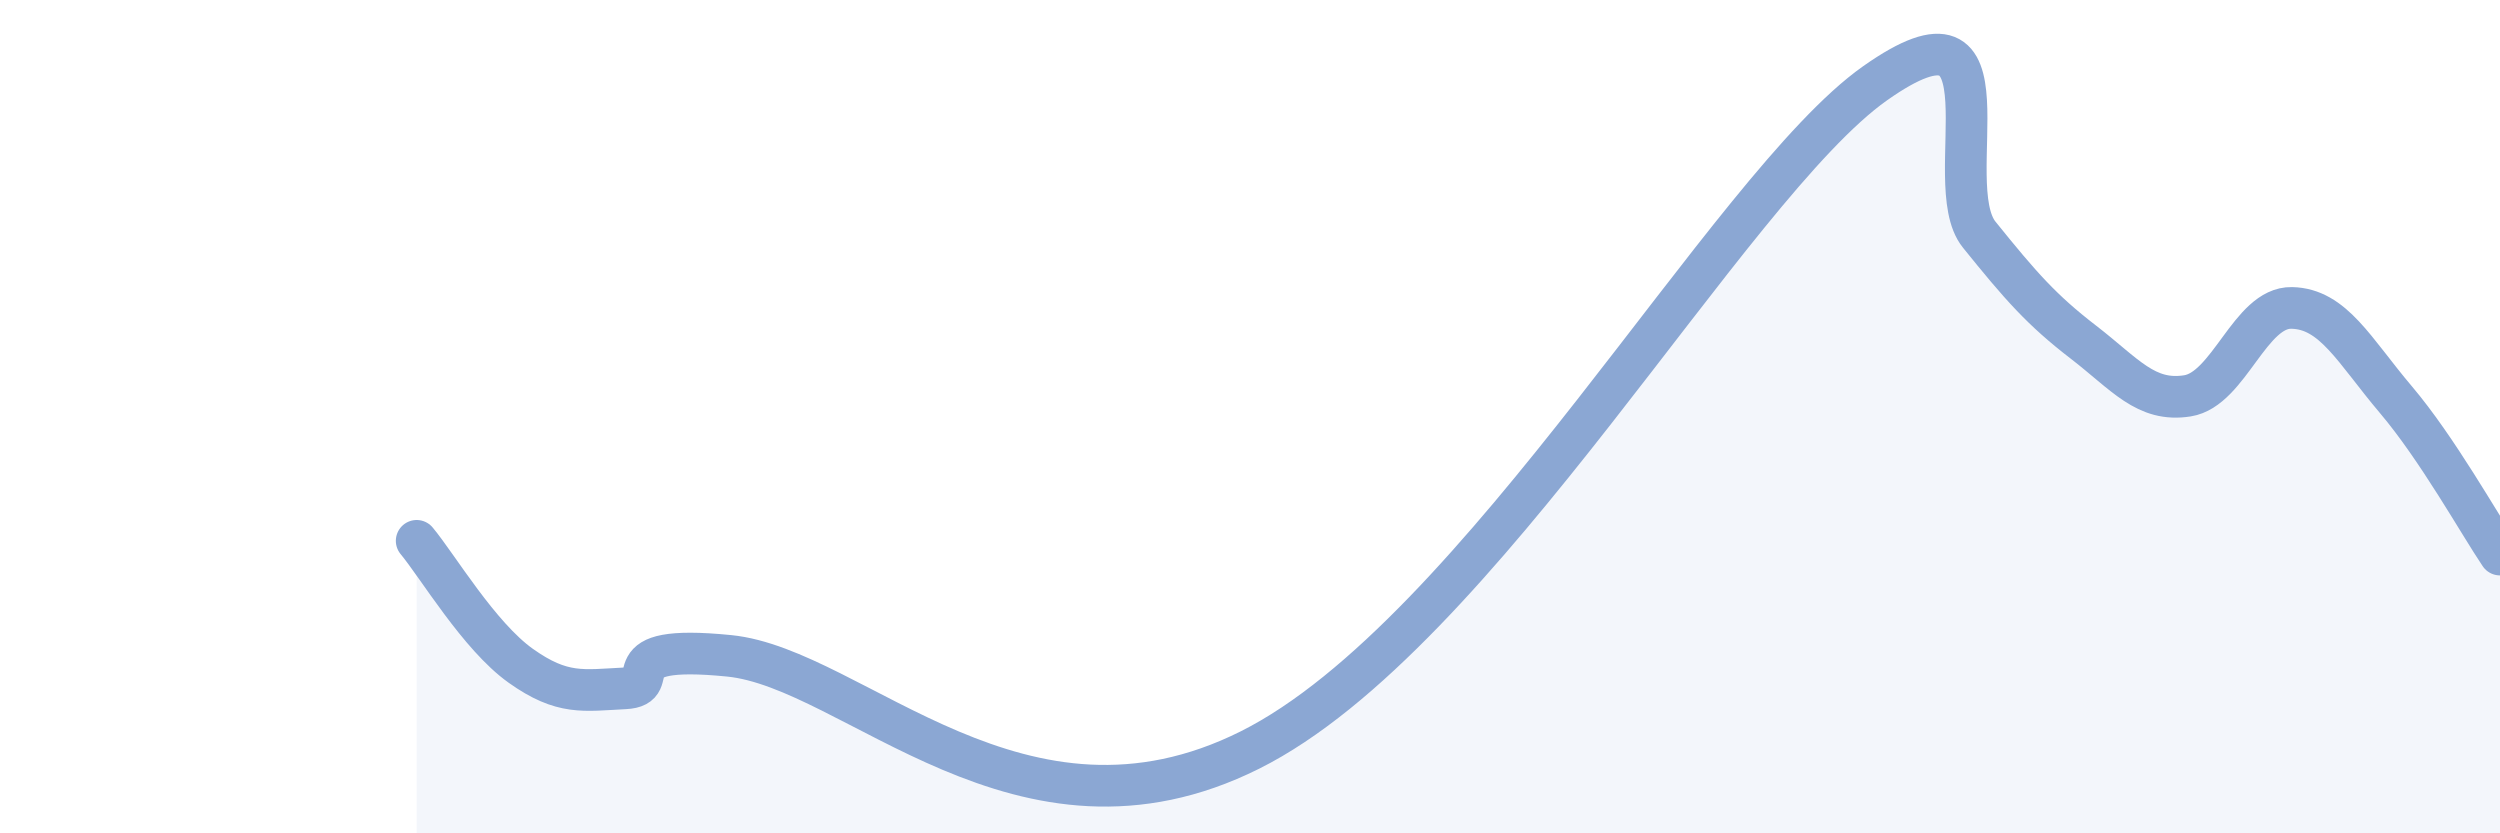
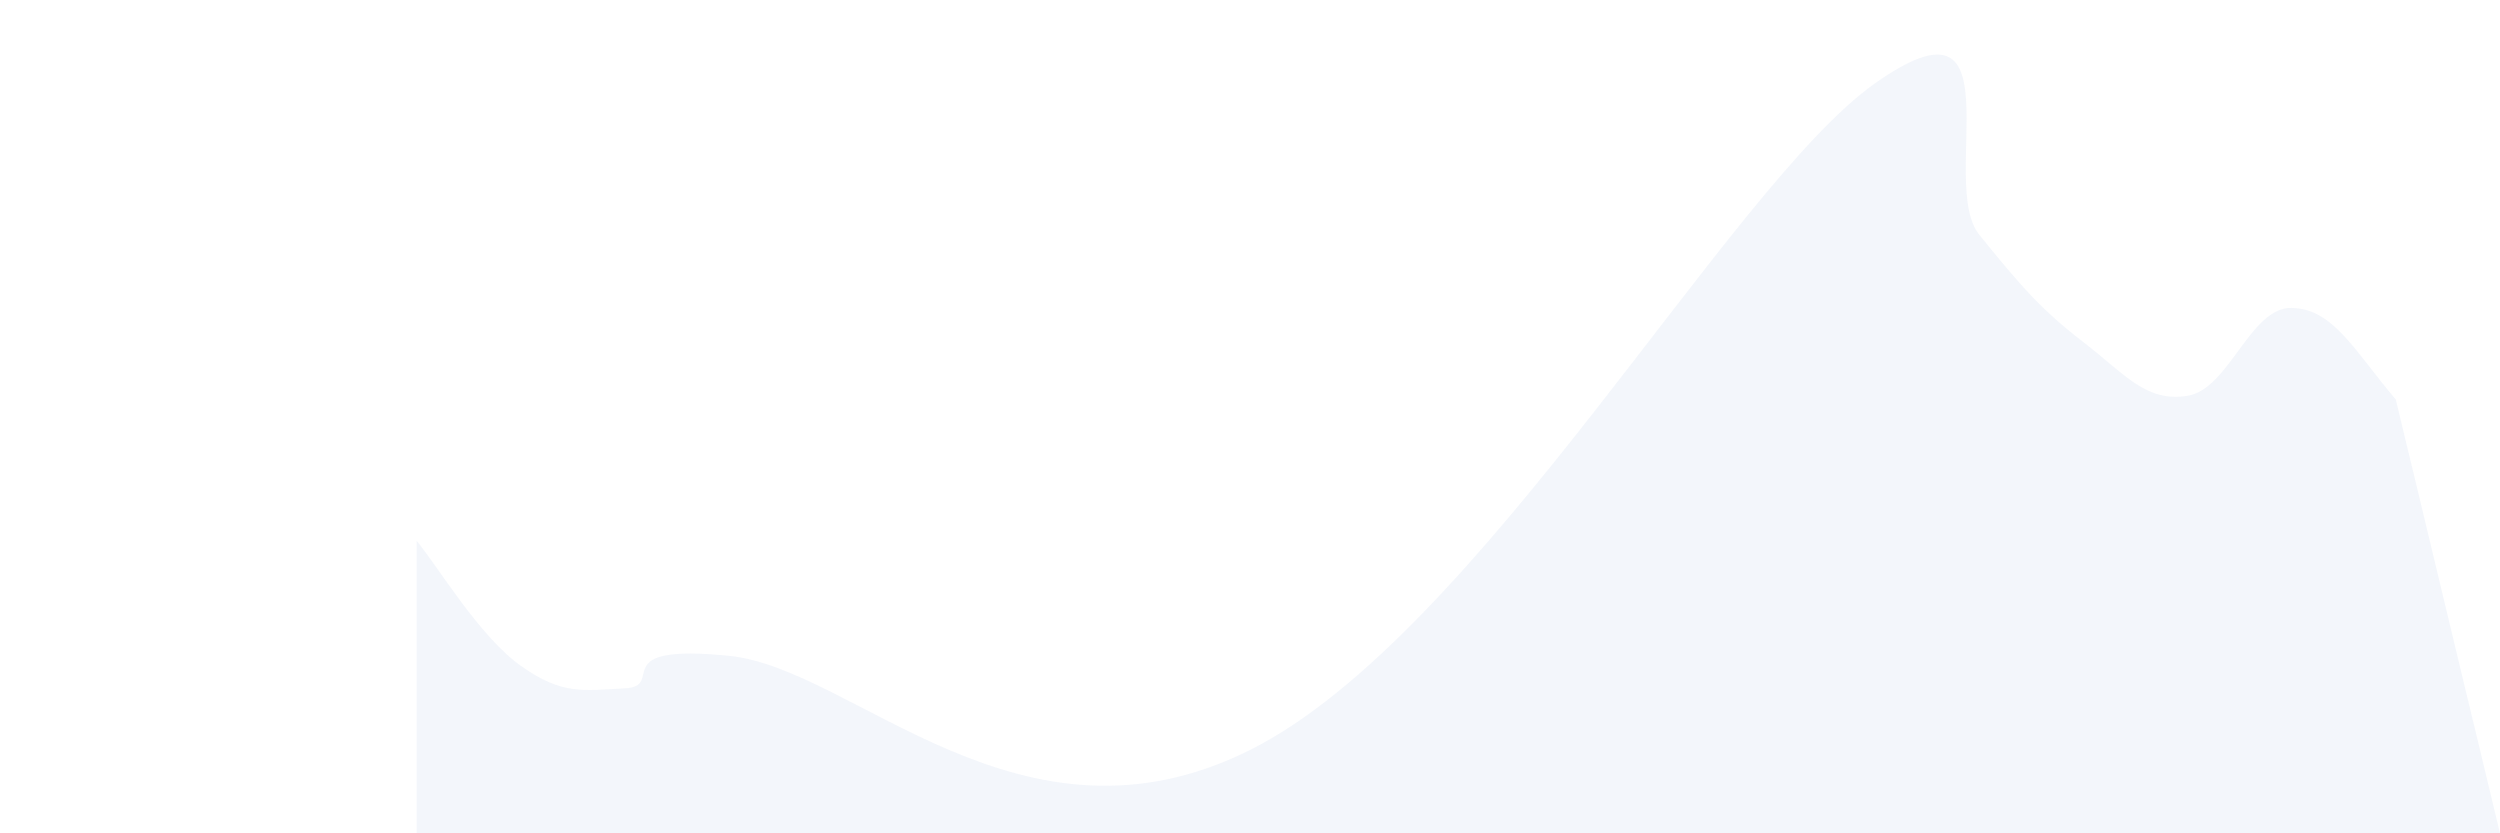
<svg xmlns="http://www.w3.org/2000/svg" width="60" height="20" viewBox="0 0 60 20">
-   <path d="M 10,12.98 C 10.5,13.58 11.5,15.27 12.5,15.98 C 13.5,16.69 14,16.57 15,16.52 C 16,16.47 14.5,15.44 17.5,15.74 C 20.5,16.04 24.5,20.75 30,18 C 35.5,15.25 41.5,4.47 45,2 C 48.5,-0.47 46.5,4.39 47.5,5.63 C 48.5,6.87 49,7.44 50,8.21 C 51,8.98 51.5,9.66 52.5,9.5 C 53.5,9.34 54,7.37 55,7.39 C 56,7.41 56.5,8.41 57.5,9.59 C 58.5,10.77 59.5,12.57 60,13.31L60 20L10 20Z" fill="#8ba7d3" opacity="0.1" stroke-linecap="round" stroke-linejoin="round" />
-   <path d="M 10,12.98 C 10.5,13.58 11.5,15.27 12.5,15.98 C 13.5,16.69 14,16.57 15,16.52 C 16,16.47 14.5,15.44 17.5,15.74 C 20.5,16.04 24.5,20.75 30,18 C 35.5,15.25 41.5,4.47 45,2 C 48.5,-0.47 46.5,4.39 47.5,5.63 C 48.5,6.87 49,7.44 50,8.21 C 51,8.98 51.5,9.66 52.5,9.5 C 53.5,9.34 54,7.37 55,7.39 C 56,7.41 56.5,8.41 57.5,9.59 C 58.5,10.77 59.5,12.57 60,13.31" stroke="#8ba7d3" stroke-width="1" fill="none" stroke-linecap="round" stroke-linejoin="round" />
+   <path d="M 10,12.98 C 10.5,13.58 11.5,15.27 12.5,15.98 C 13.5,16.69 14,16.57 15,16.52 C 16,16.47 14.5,15.44 17.5,15.74 C 20.5,16.04 24.5,20.75 30,18 C 35.5,15.25 41.5,4.47 45,2 C 48.5,-0.47 46.5,4.39 47.5,5.63 C 48.5,6.87 49,7.44 50,8.21 C 51,8.98 51.5,9.66 52.5,9.5 C 53.5,9.34 54,7.37 55,7.39 C 56,7.41 56.5,8.41 57.5,9.59 L60 20L10 20Z" fill="#8ba7d3" opacity="0.1" stroke-linecap="round" stroke-linejoin="round" />
</svg>